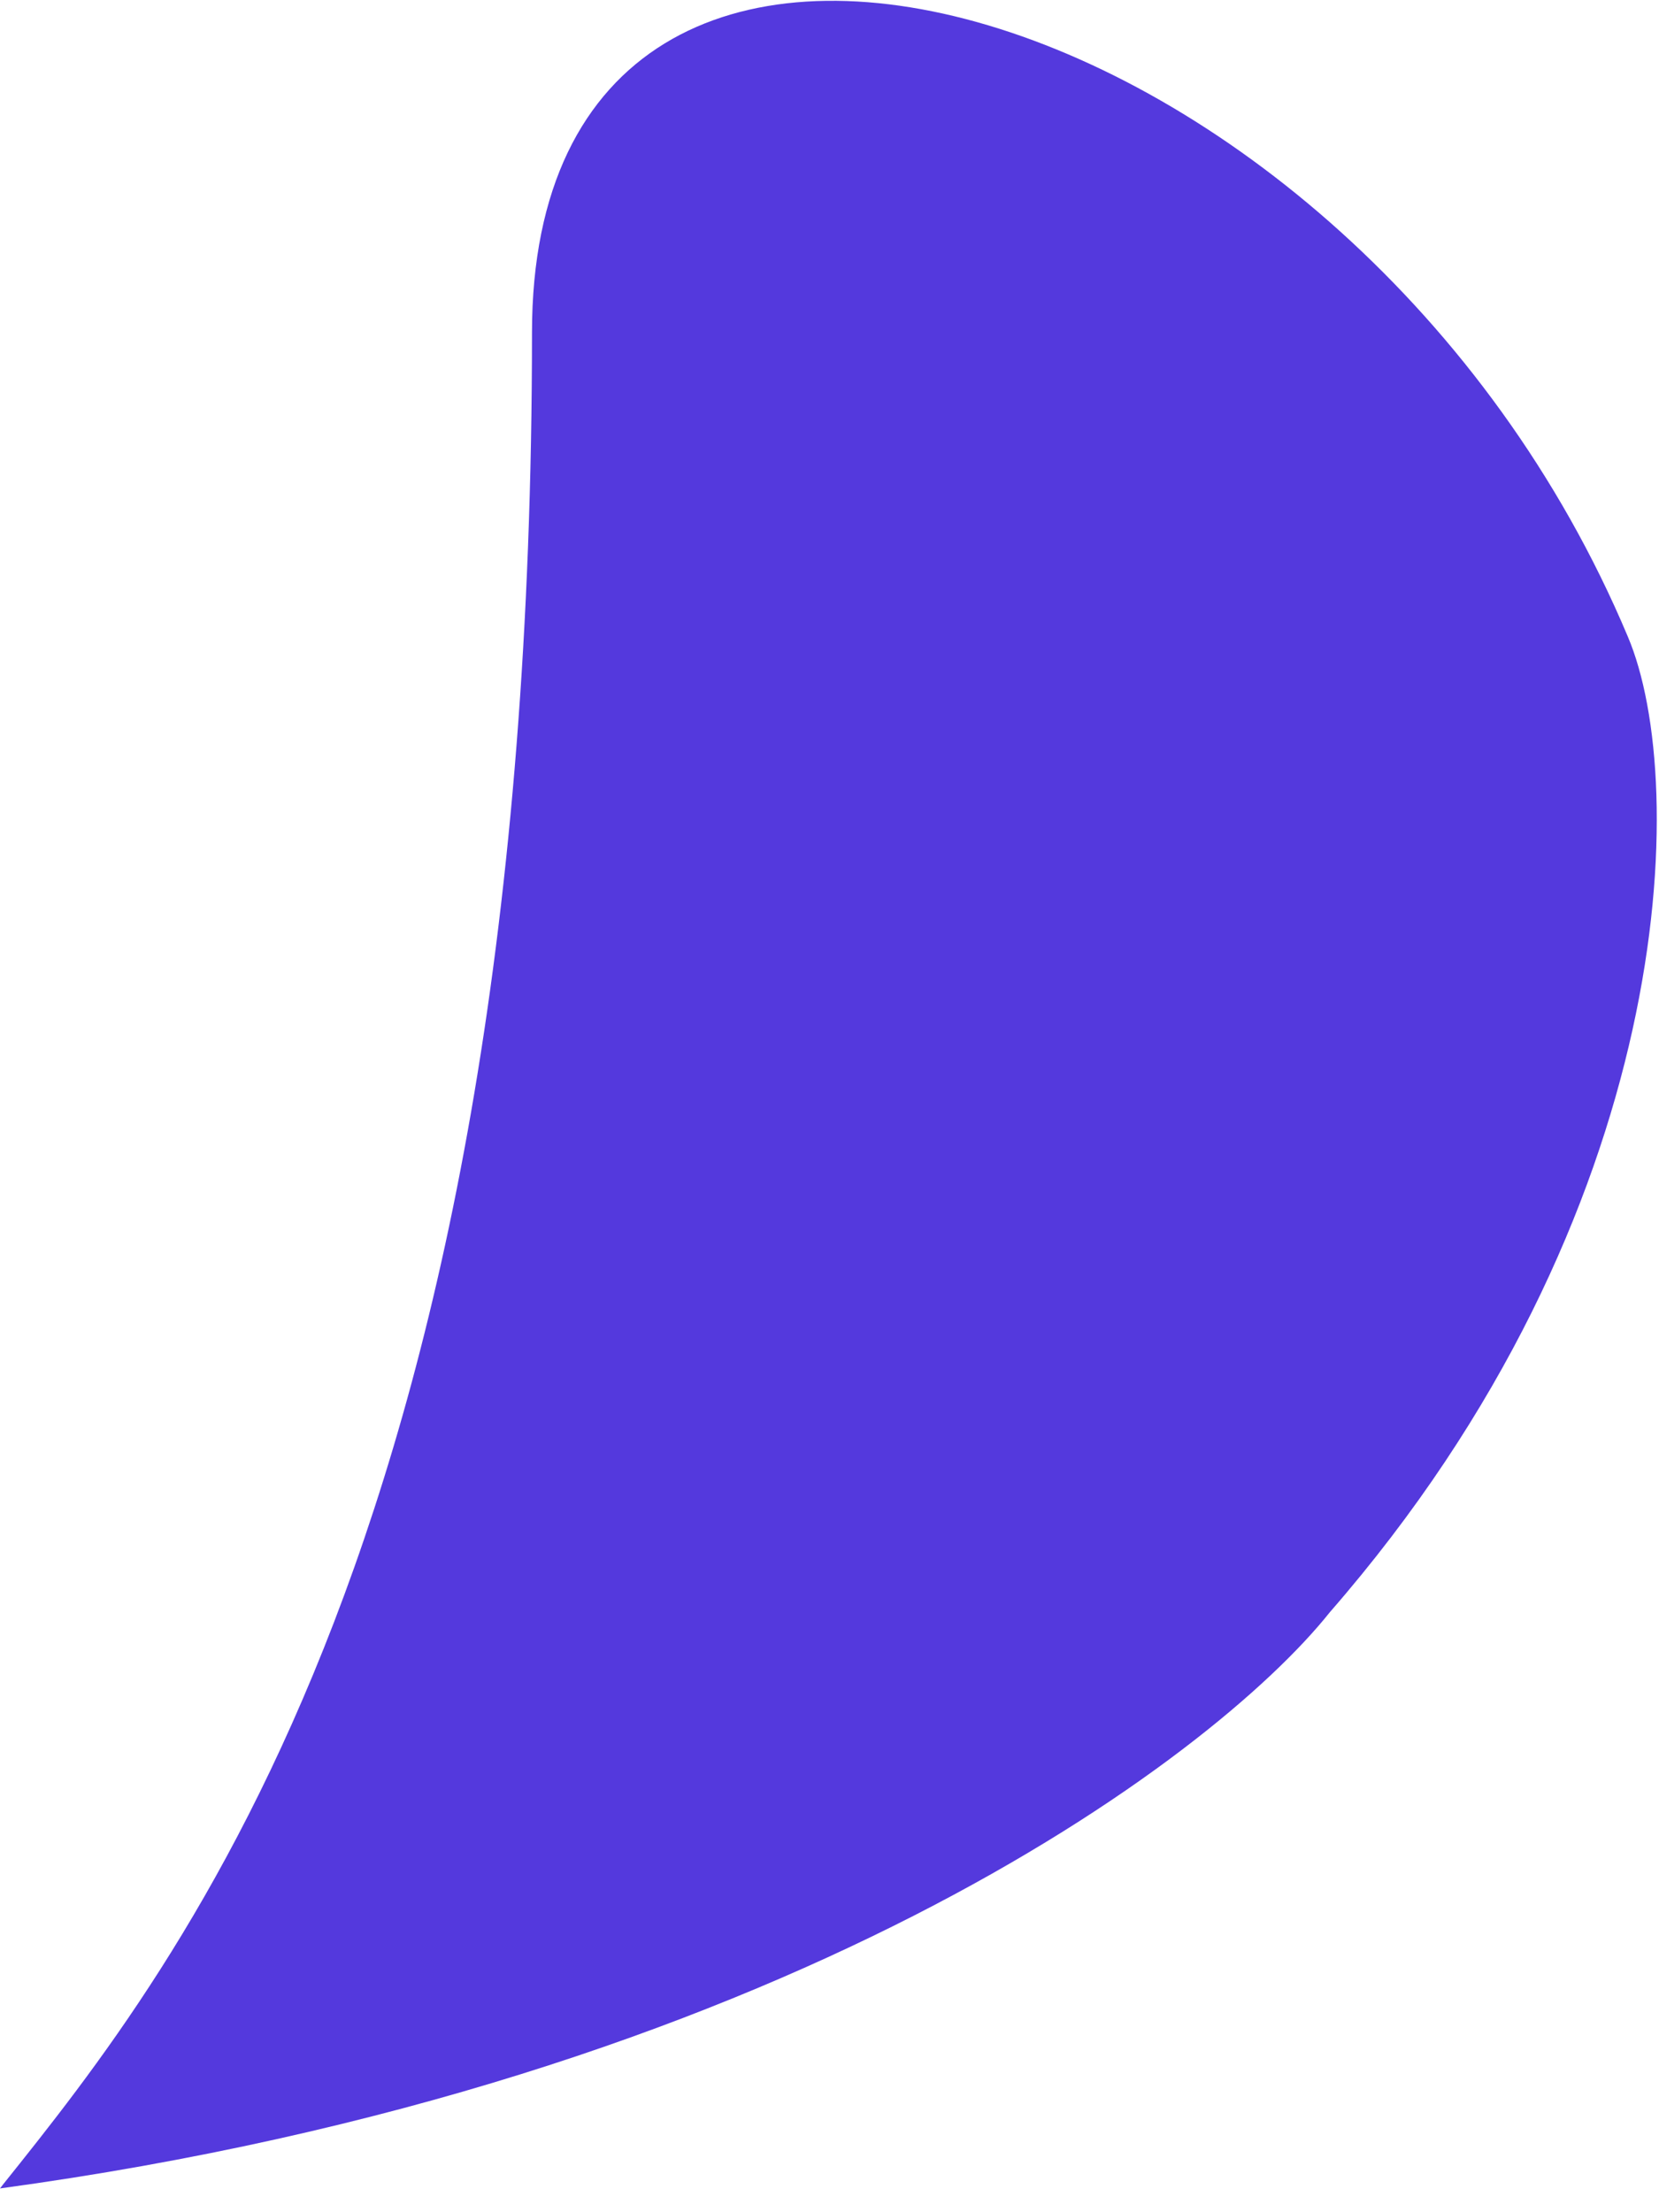
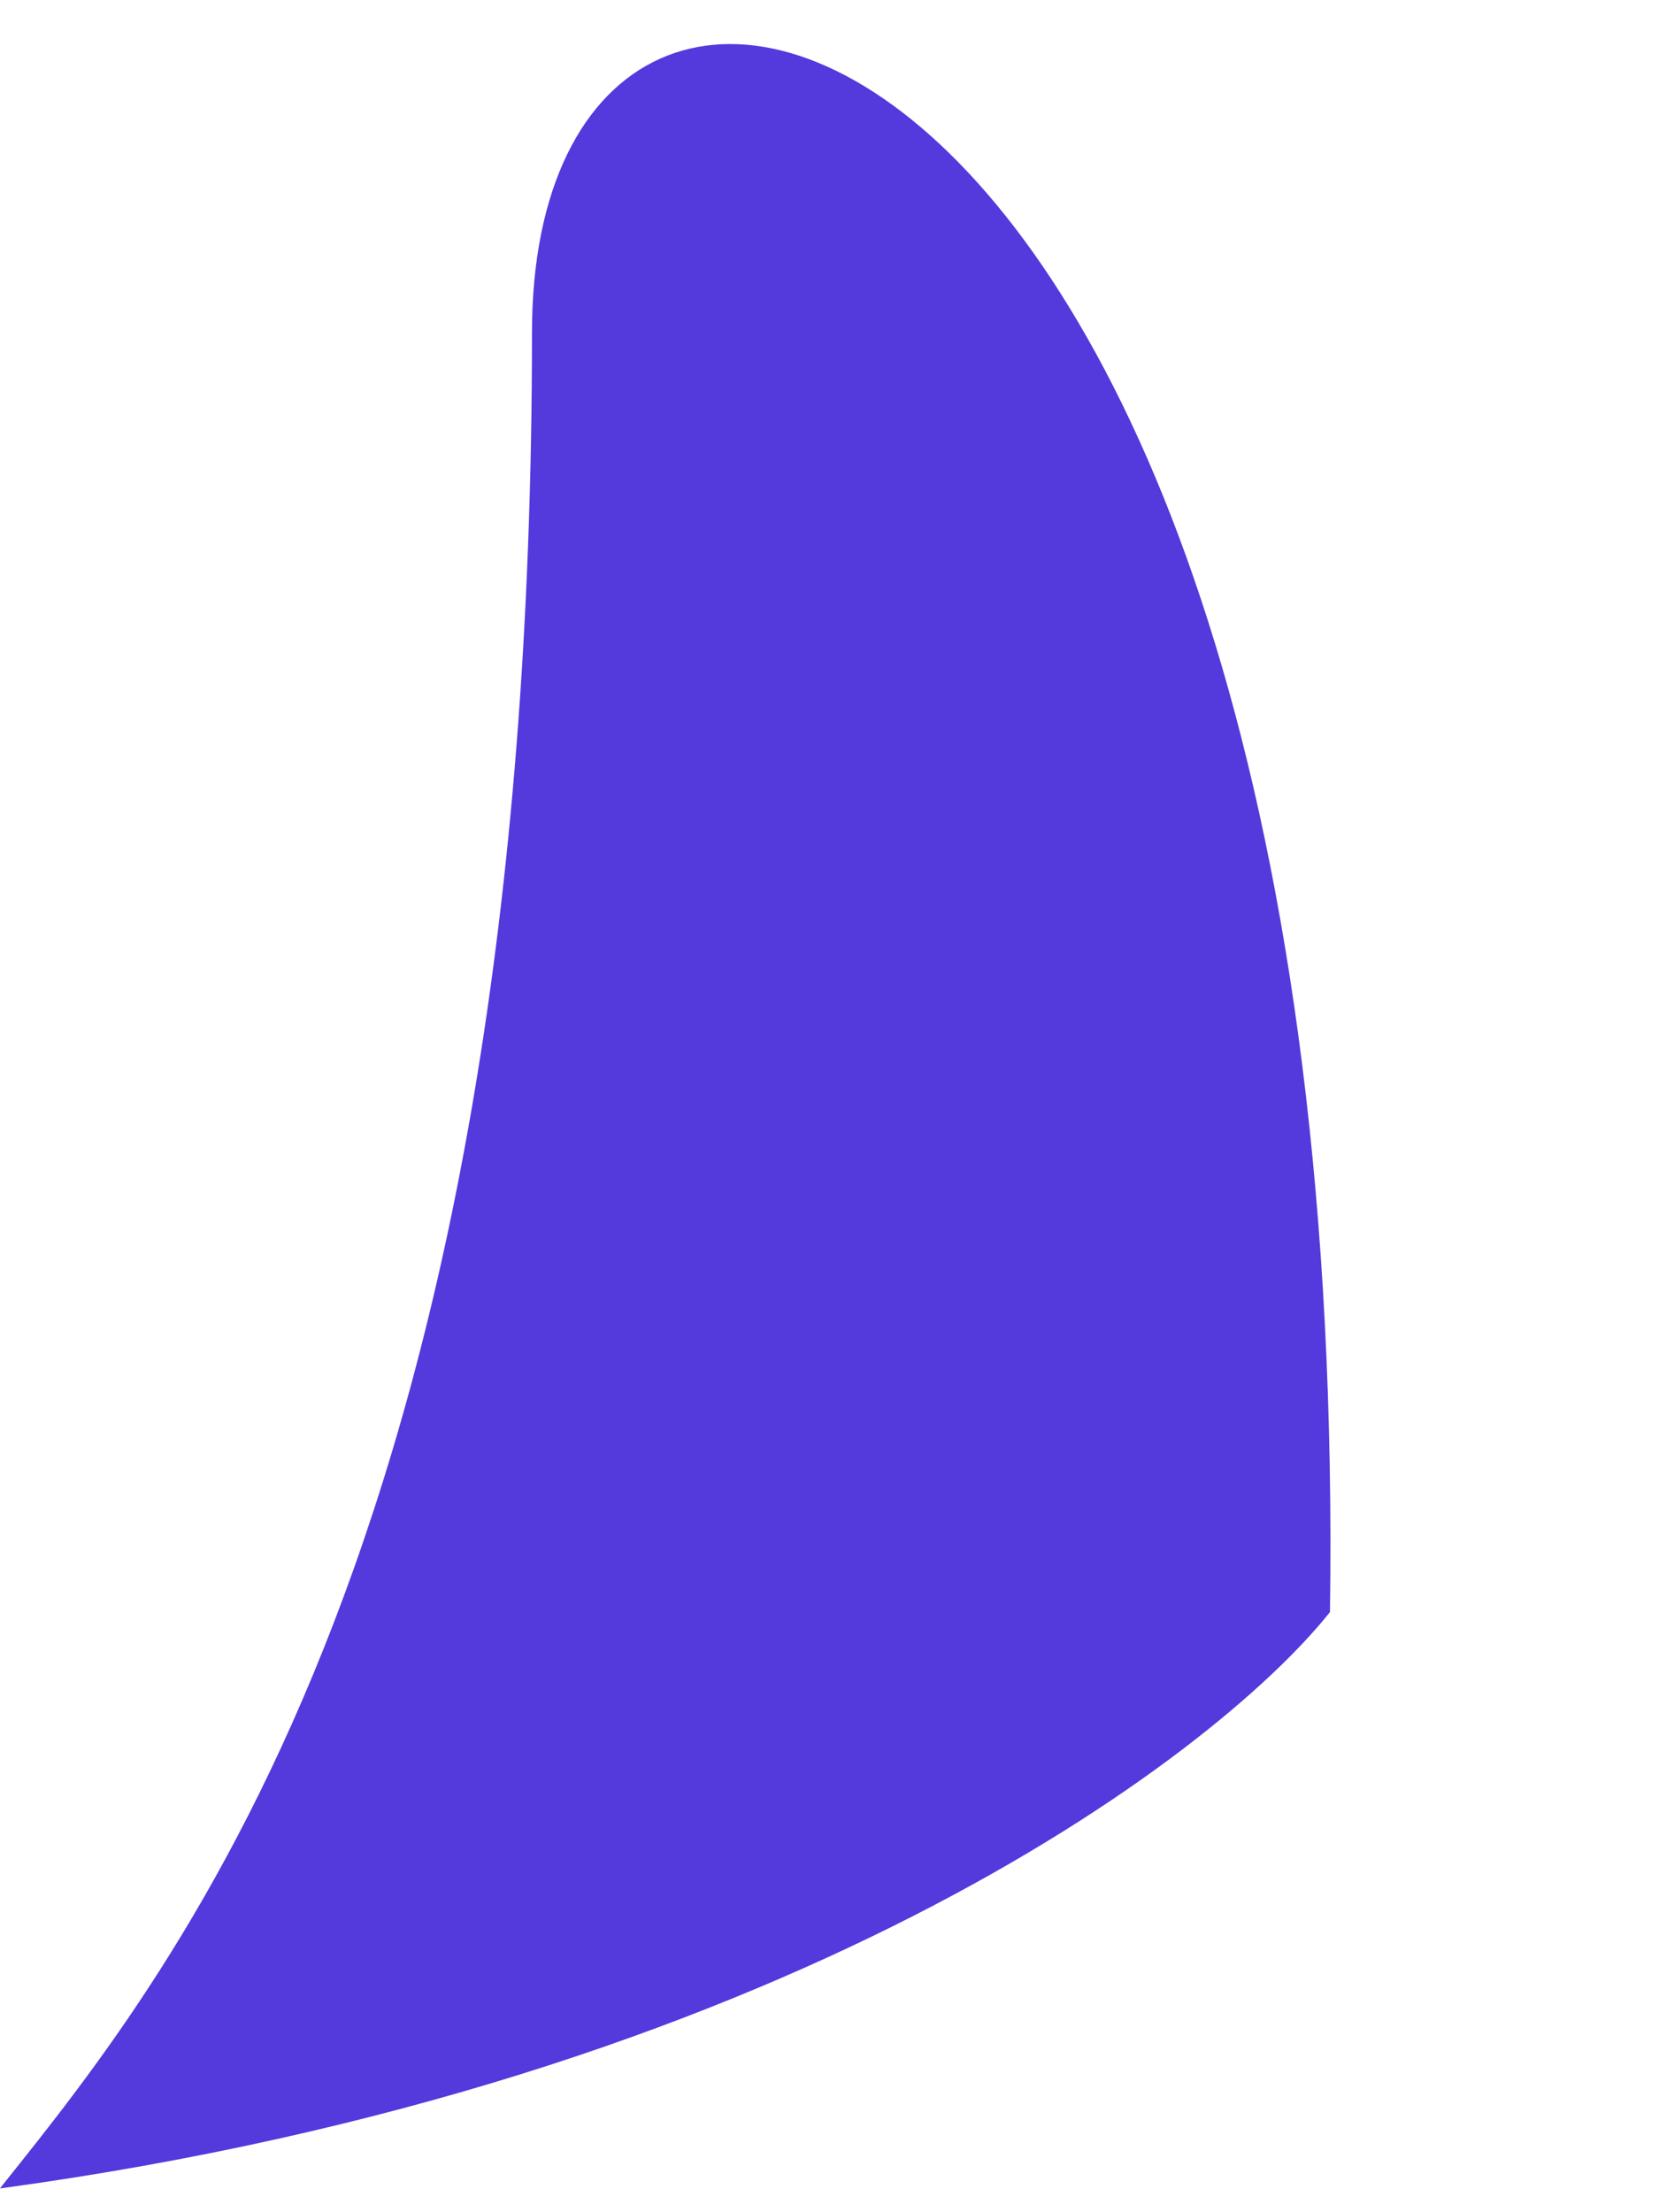
<svg xmlns="http://www.w3.org/2000/svg" width="18" height="24" viewBox="0 0 18 24" fill="none">
-   <path d="M0 23.742C8.466 22.588 13.15 19.096 14.43 17.489C18.201 13.16 18.336 8.495 17.662 6.907C14.68 -0.183 5.772 -2.684 5.772 3.608C5.772 16.527 1.962 21.289 0.029 23.704L0 23.742Z" fill="#5439DD" />
+   <path d="M0 23.742C8.466 22.588 13.15 19.096 14.43 17.489C14.68 -0.183 5.772 -2.684 5.772 3.608C5.772 16.527 1.962 21.289 0.029 23.704L0 23.742Z" fill="#5439DD" />
</svg>